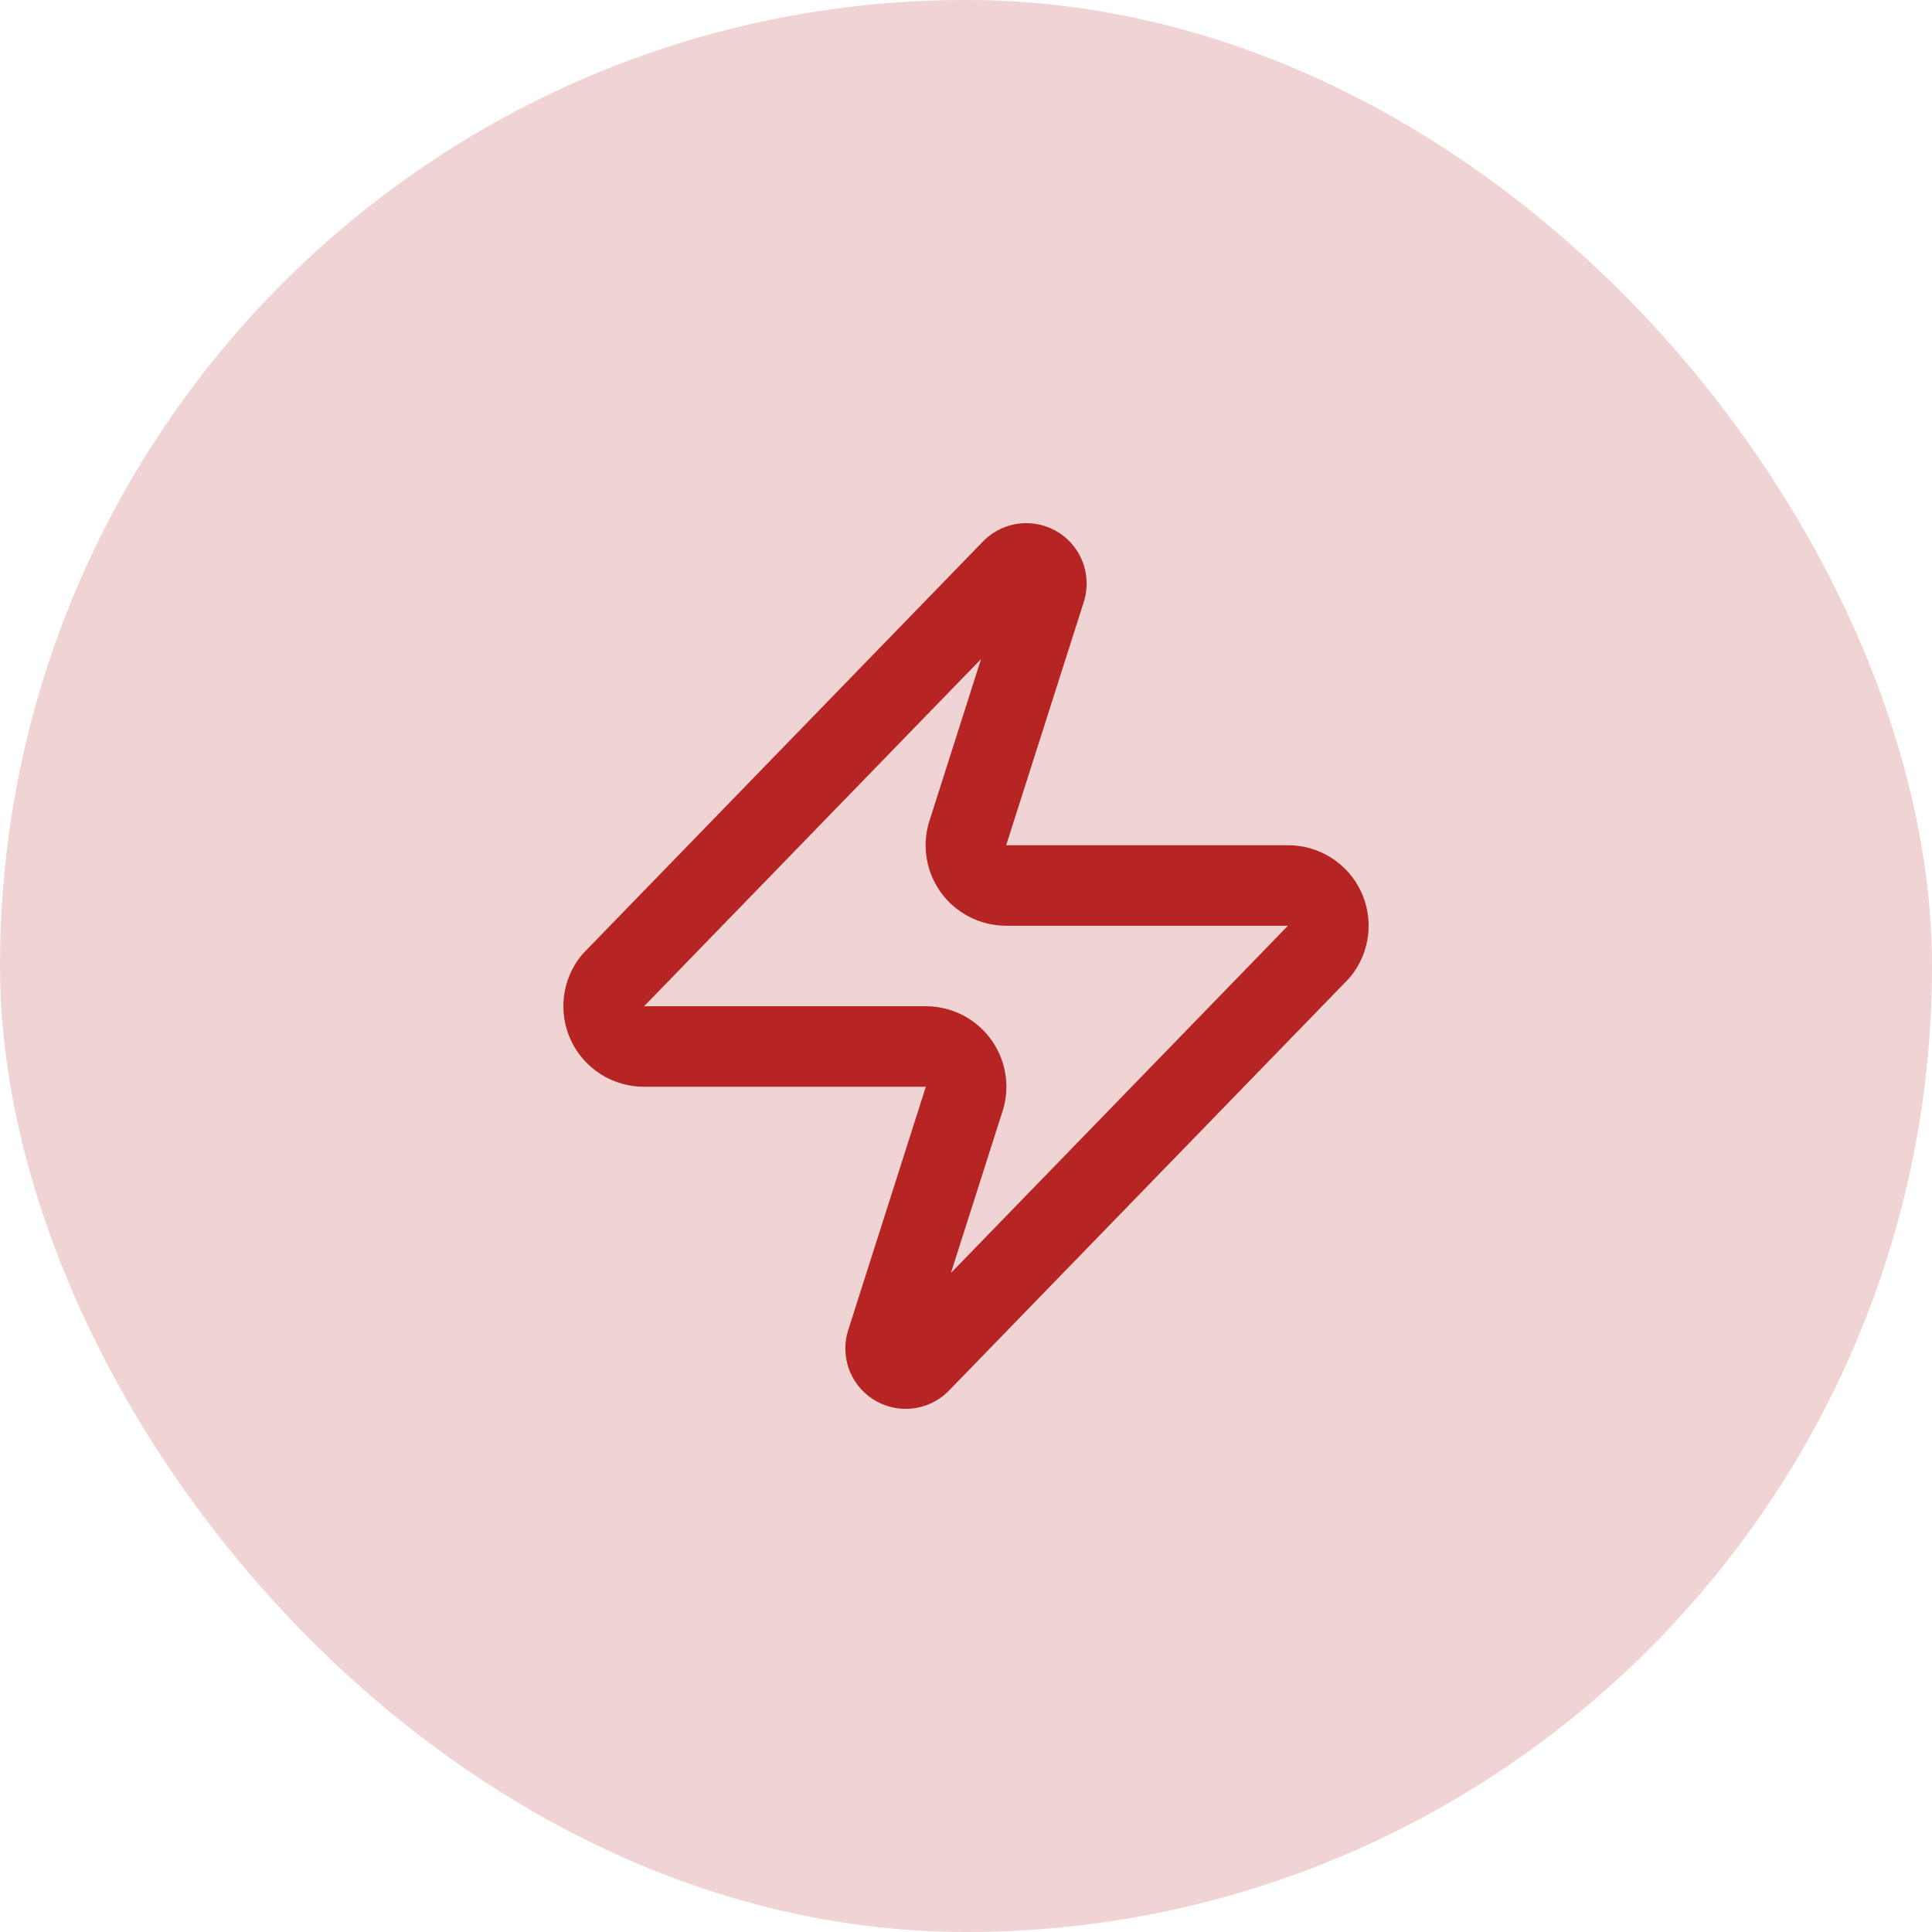
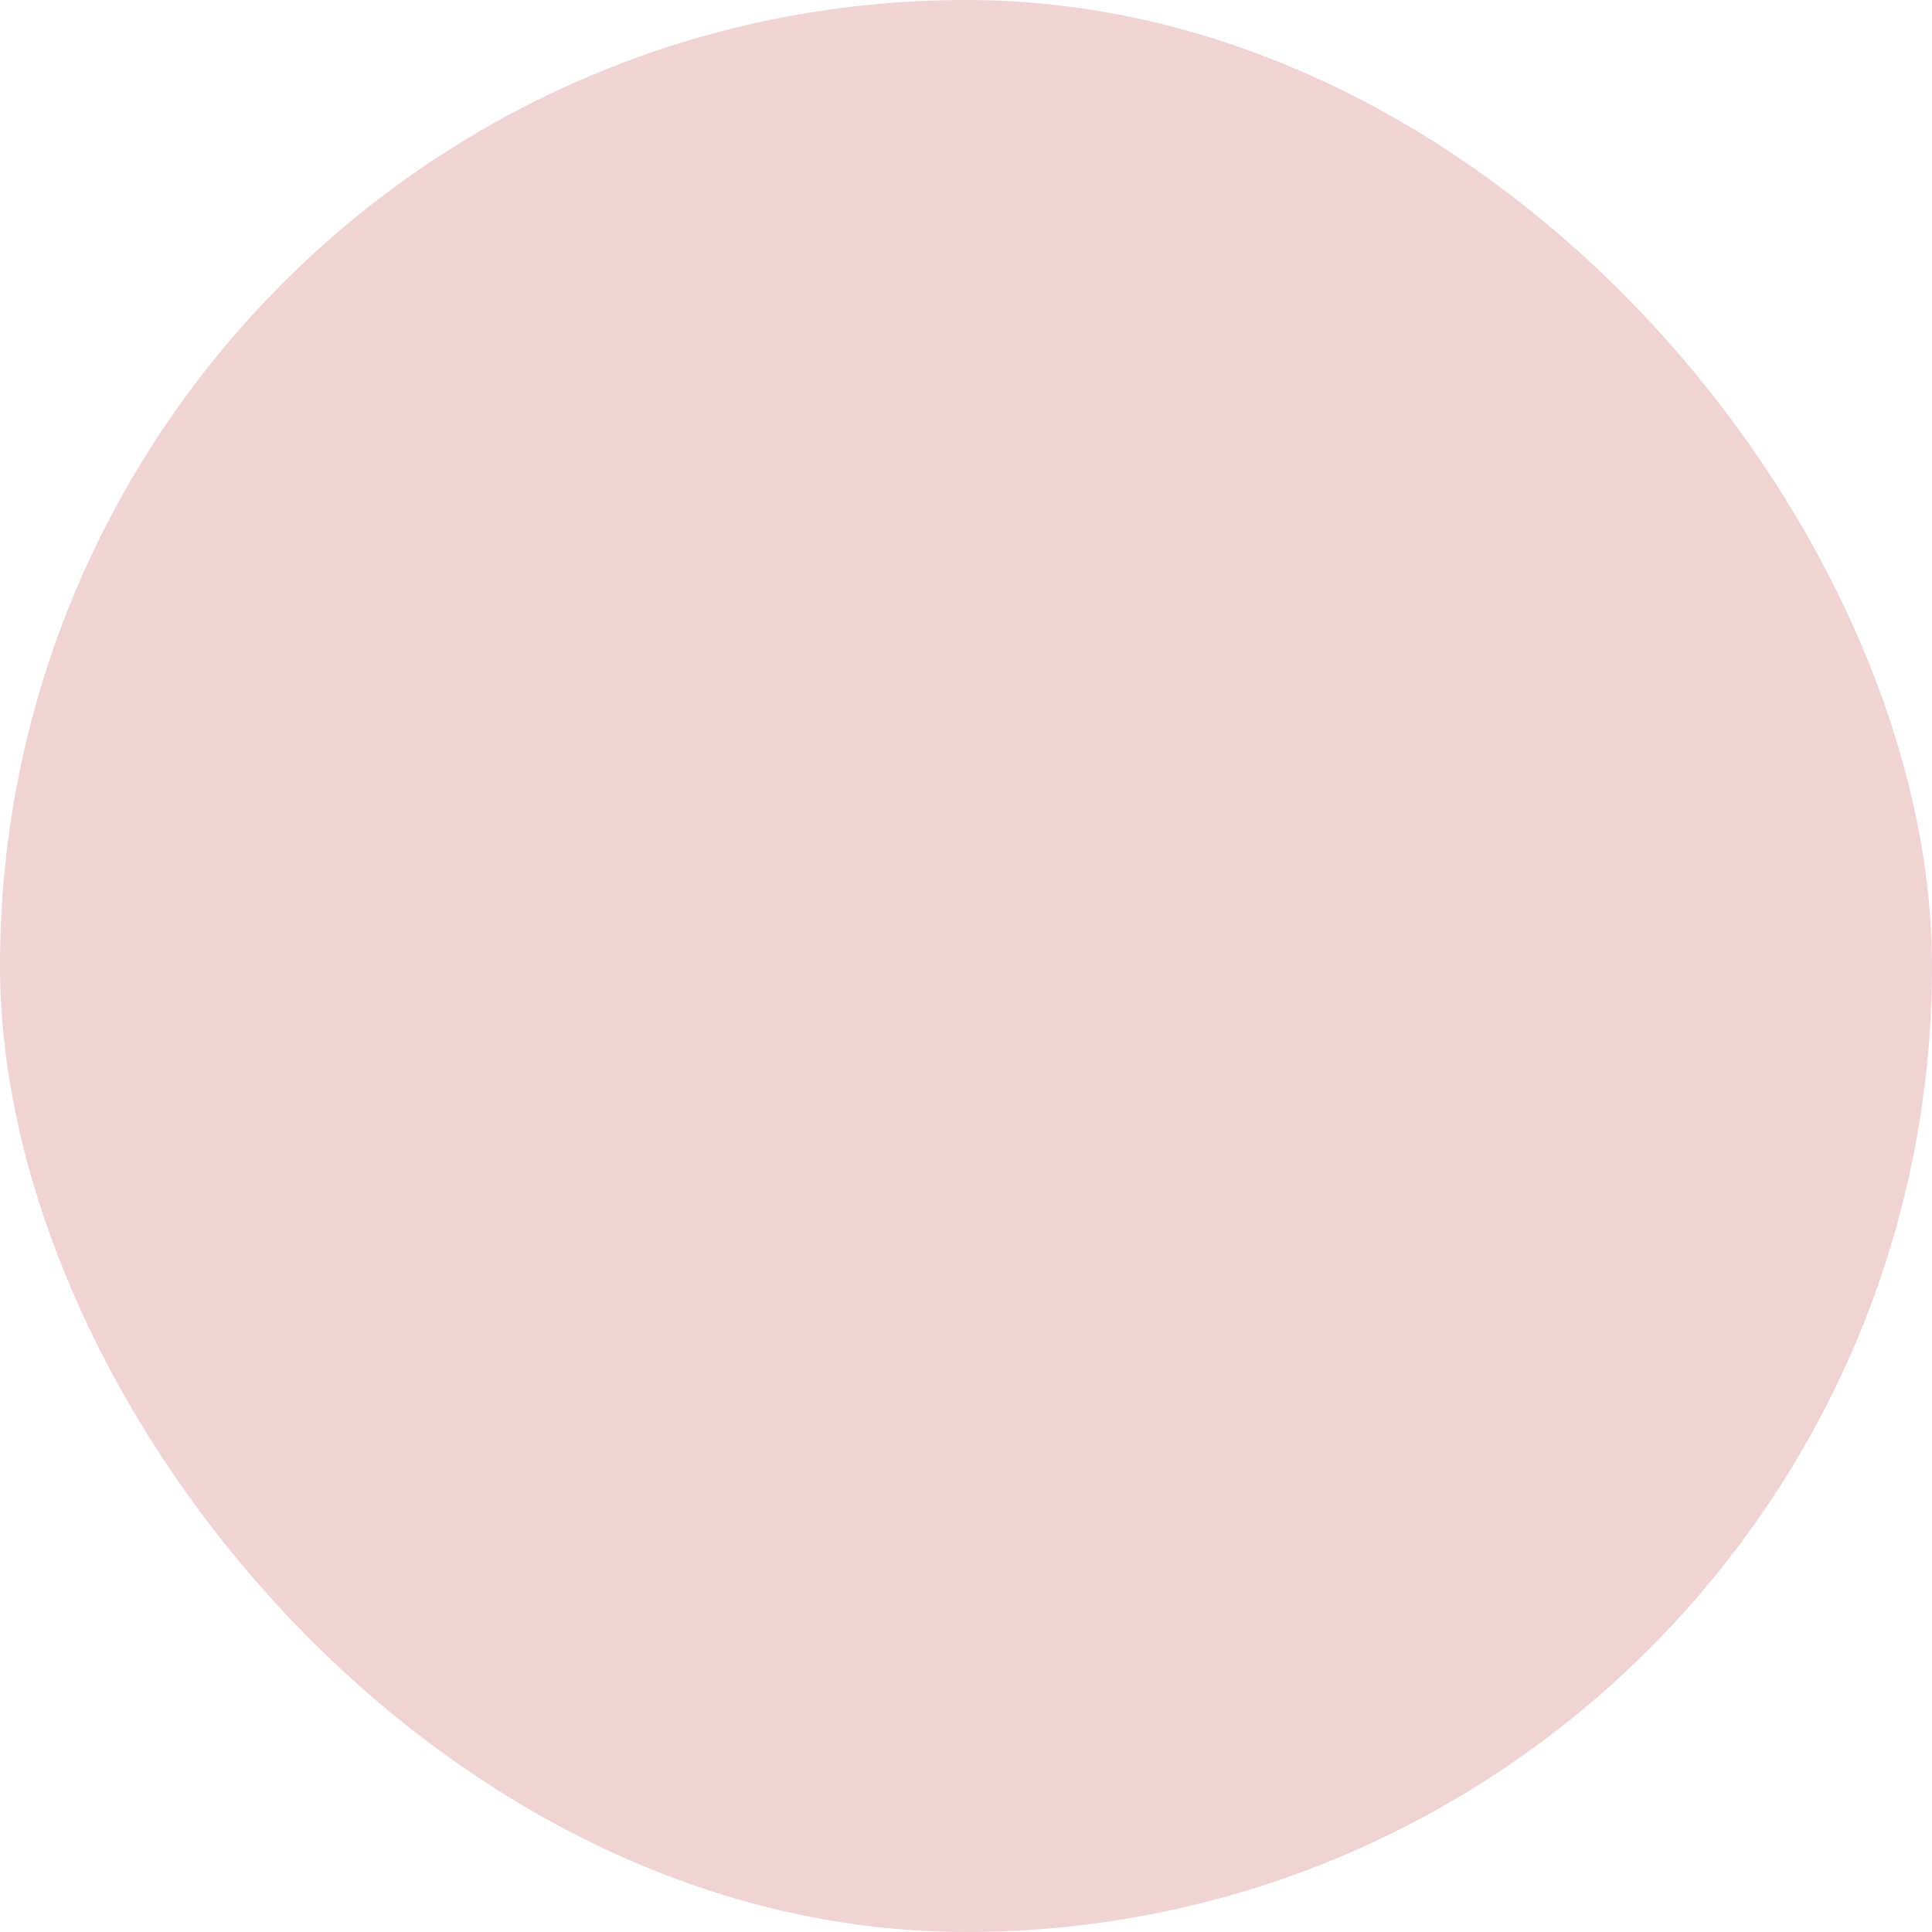
<svg xmlns="http://www.w3.org/2000/svg" width="64" height="64" viewBox="0 0 64 64" fill="none">
  <rect width="64" height="64" rx="32" fill="#B72424" fill-opacity="0.2" />
-   <path d="M21.333 34.667C21.081 34.667 20.834 34.597 20.62 34.462C20.406 34.328 20.235 34.136 20.126 33.909C20.017 33.681 19.975 33.427 20.005 33.177C20.034 32.926 20.134 32.689 20.293 32.493L33.493 18.893C33.592 18.779 33.727 18.702 33.876 18.674C34.025 18.647 34.178 18.671 34.312 18.742C34.445 18.813 34.55 18.928 34.61 19.067C34.669 19.206 34.68 19.361 34.64 19.507L32.08 27.533C32.004 27.735 31.979 27.953 32.006 28.167C32.033 28.381 32.111 28.585 32.235 28.762C32.358 28.939 32.522 29.083 32.714 29.183C32.905 29.282 33.118 29.334 33.333 29.333H42.667C42.919 29.332 43.166 29.403 43.38 29.537C43.594 29.671 43.765 29.863 43.874 30.091C43.983 30.319 44.025 30.572 43.995 30.823C43.966 31.074 43.865 31.311 43.707 31.507L30.507 45.107C30.408 45.221 30.273 45.298 30.124 45.326C29.975 45.353 29.822 45.329 29.688 45.258C29.555 45.187 29.45 45.072 29.39 44.933C29.331 44.794 29.32 44.639 29.36 44.493L31.92 36.467C31.995 36.264 32.021 36.047 31.994 35.833C31.967 35.619 31.888 35.415 31.765 35.238C31.642 35.061 31.477 34.916 31.286 34.817C31.095 34.718 30.882 34.666 30.667 34.667H21.333Z" stroke="#B72424" stroke-width="2.667" stroke-linecap="round" stroke-linejoin="round" />
</svg>